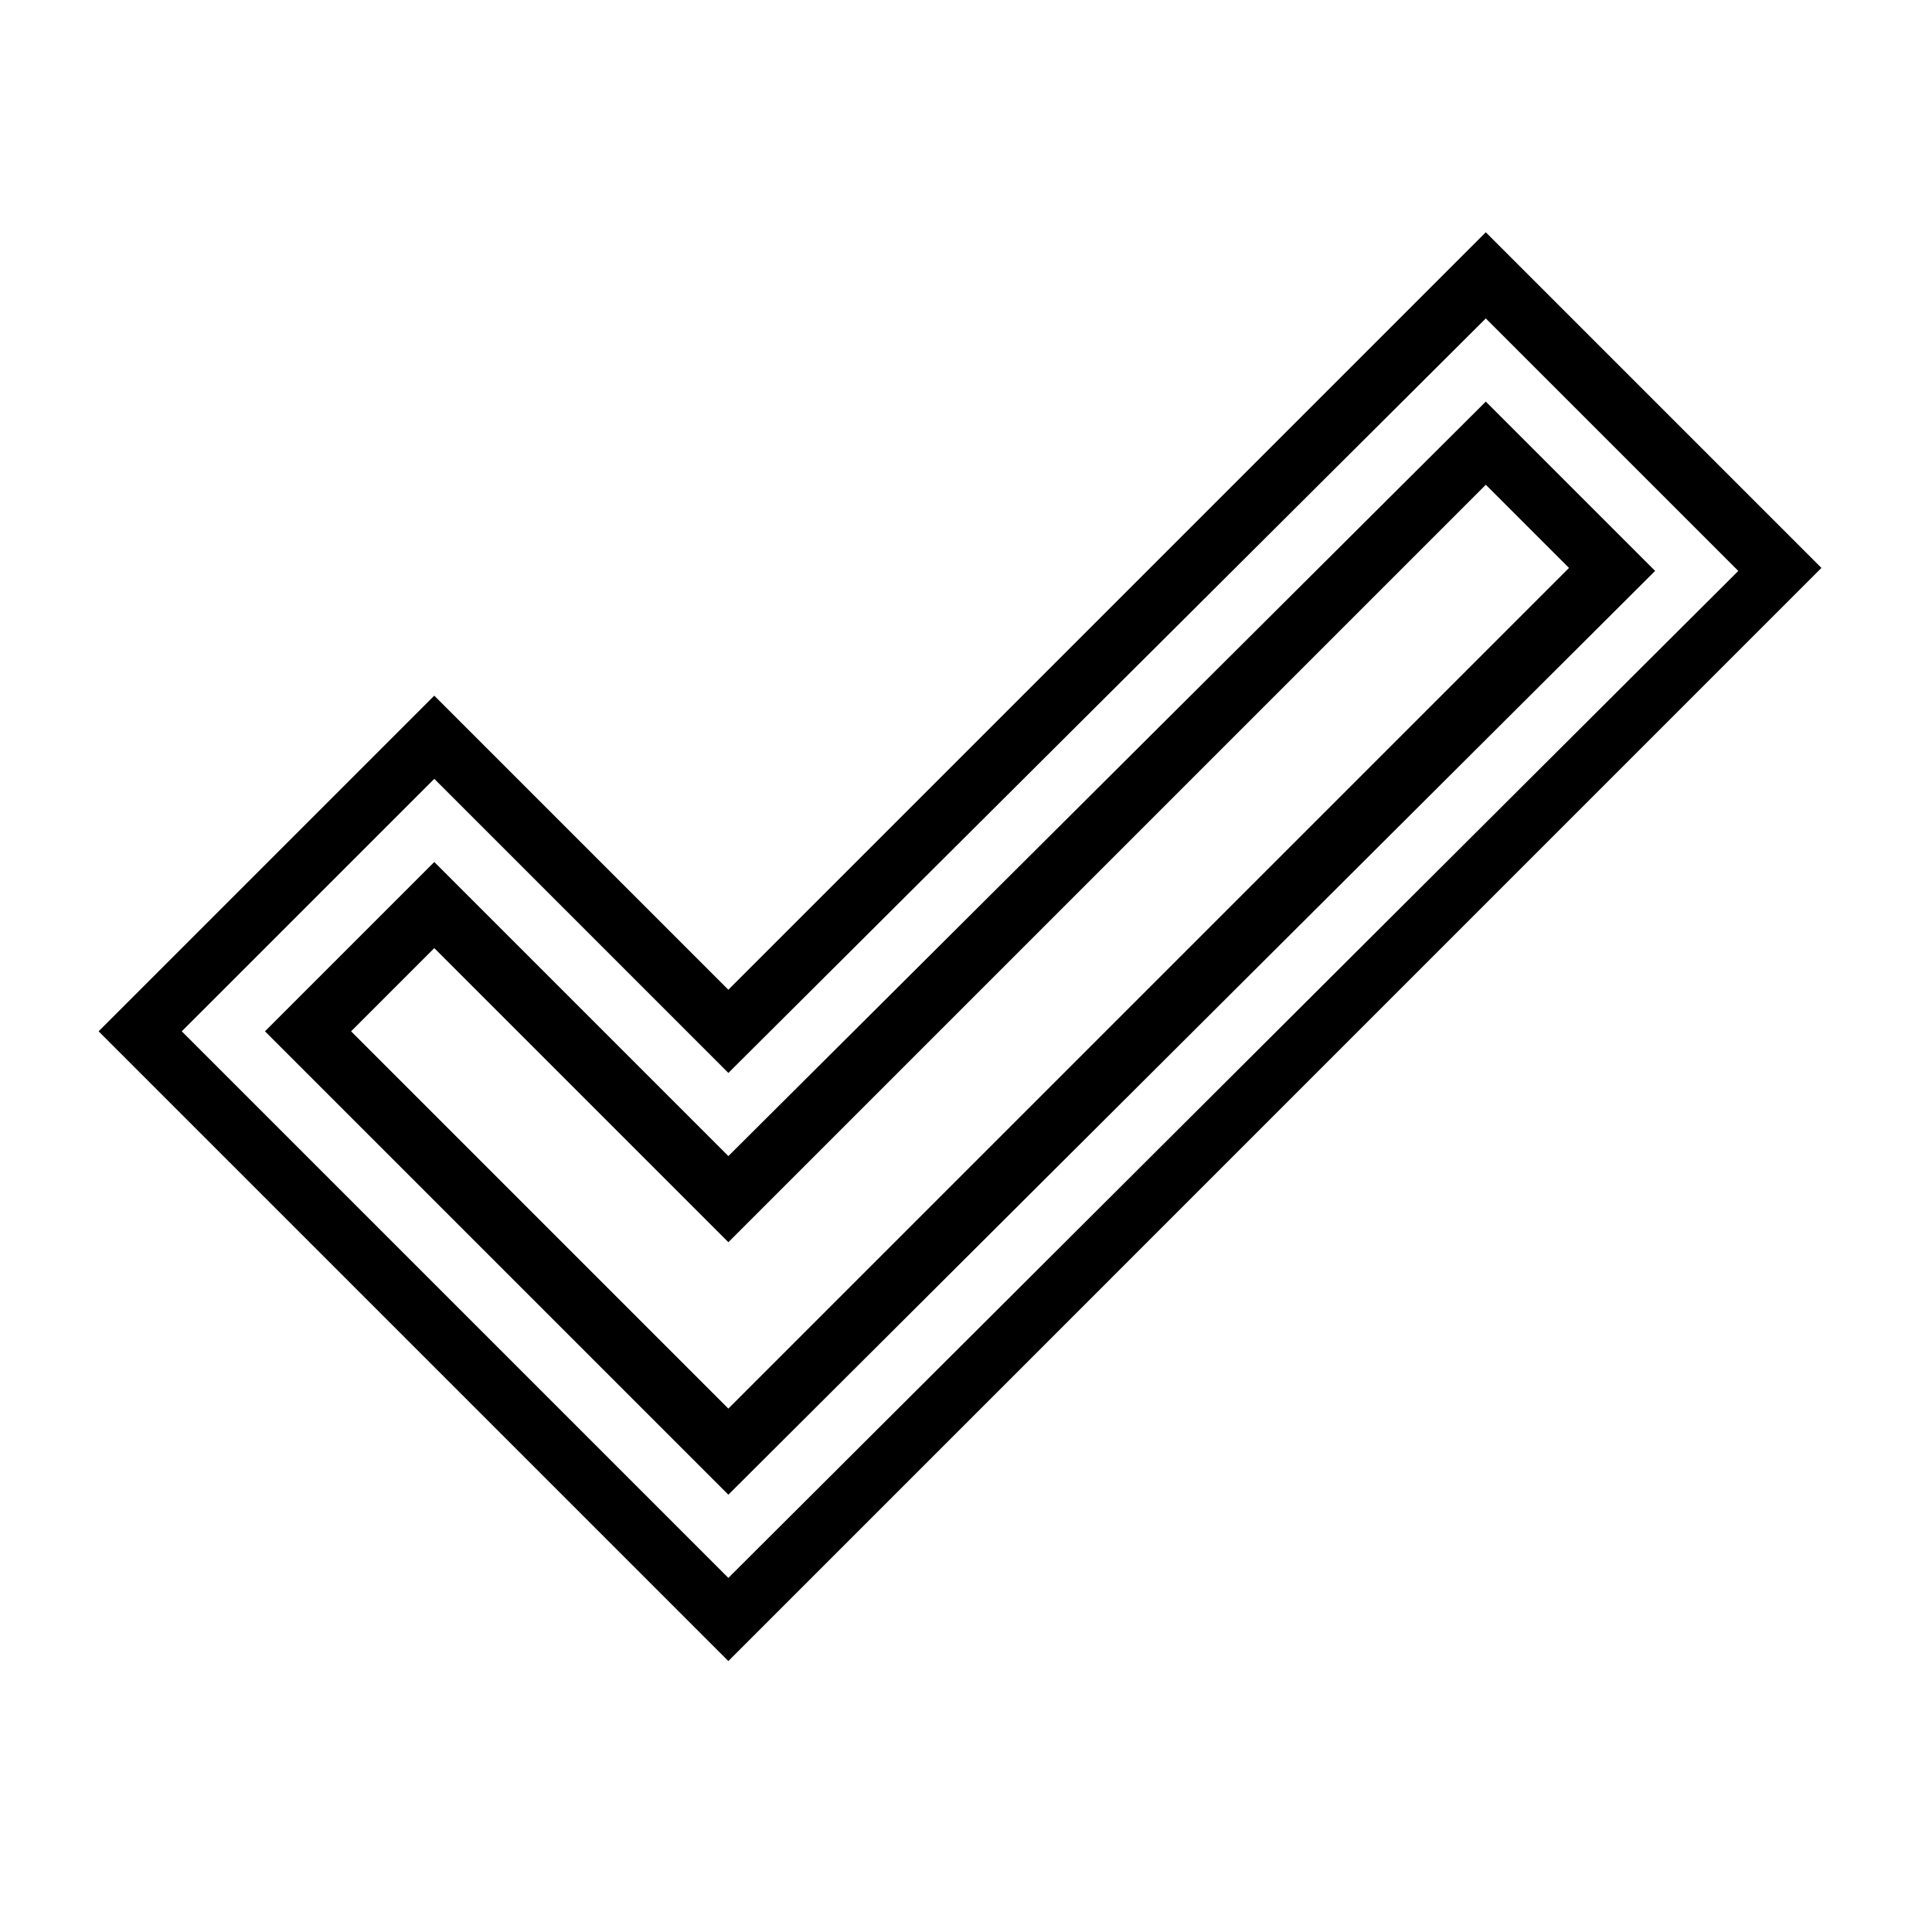
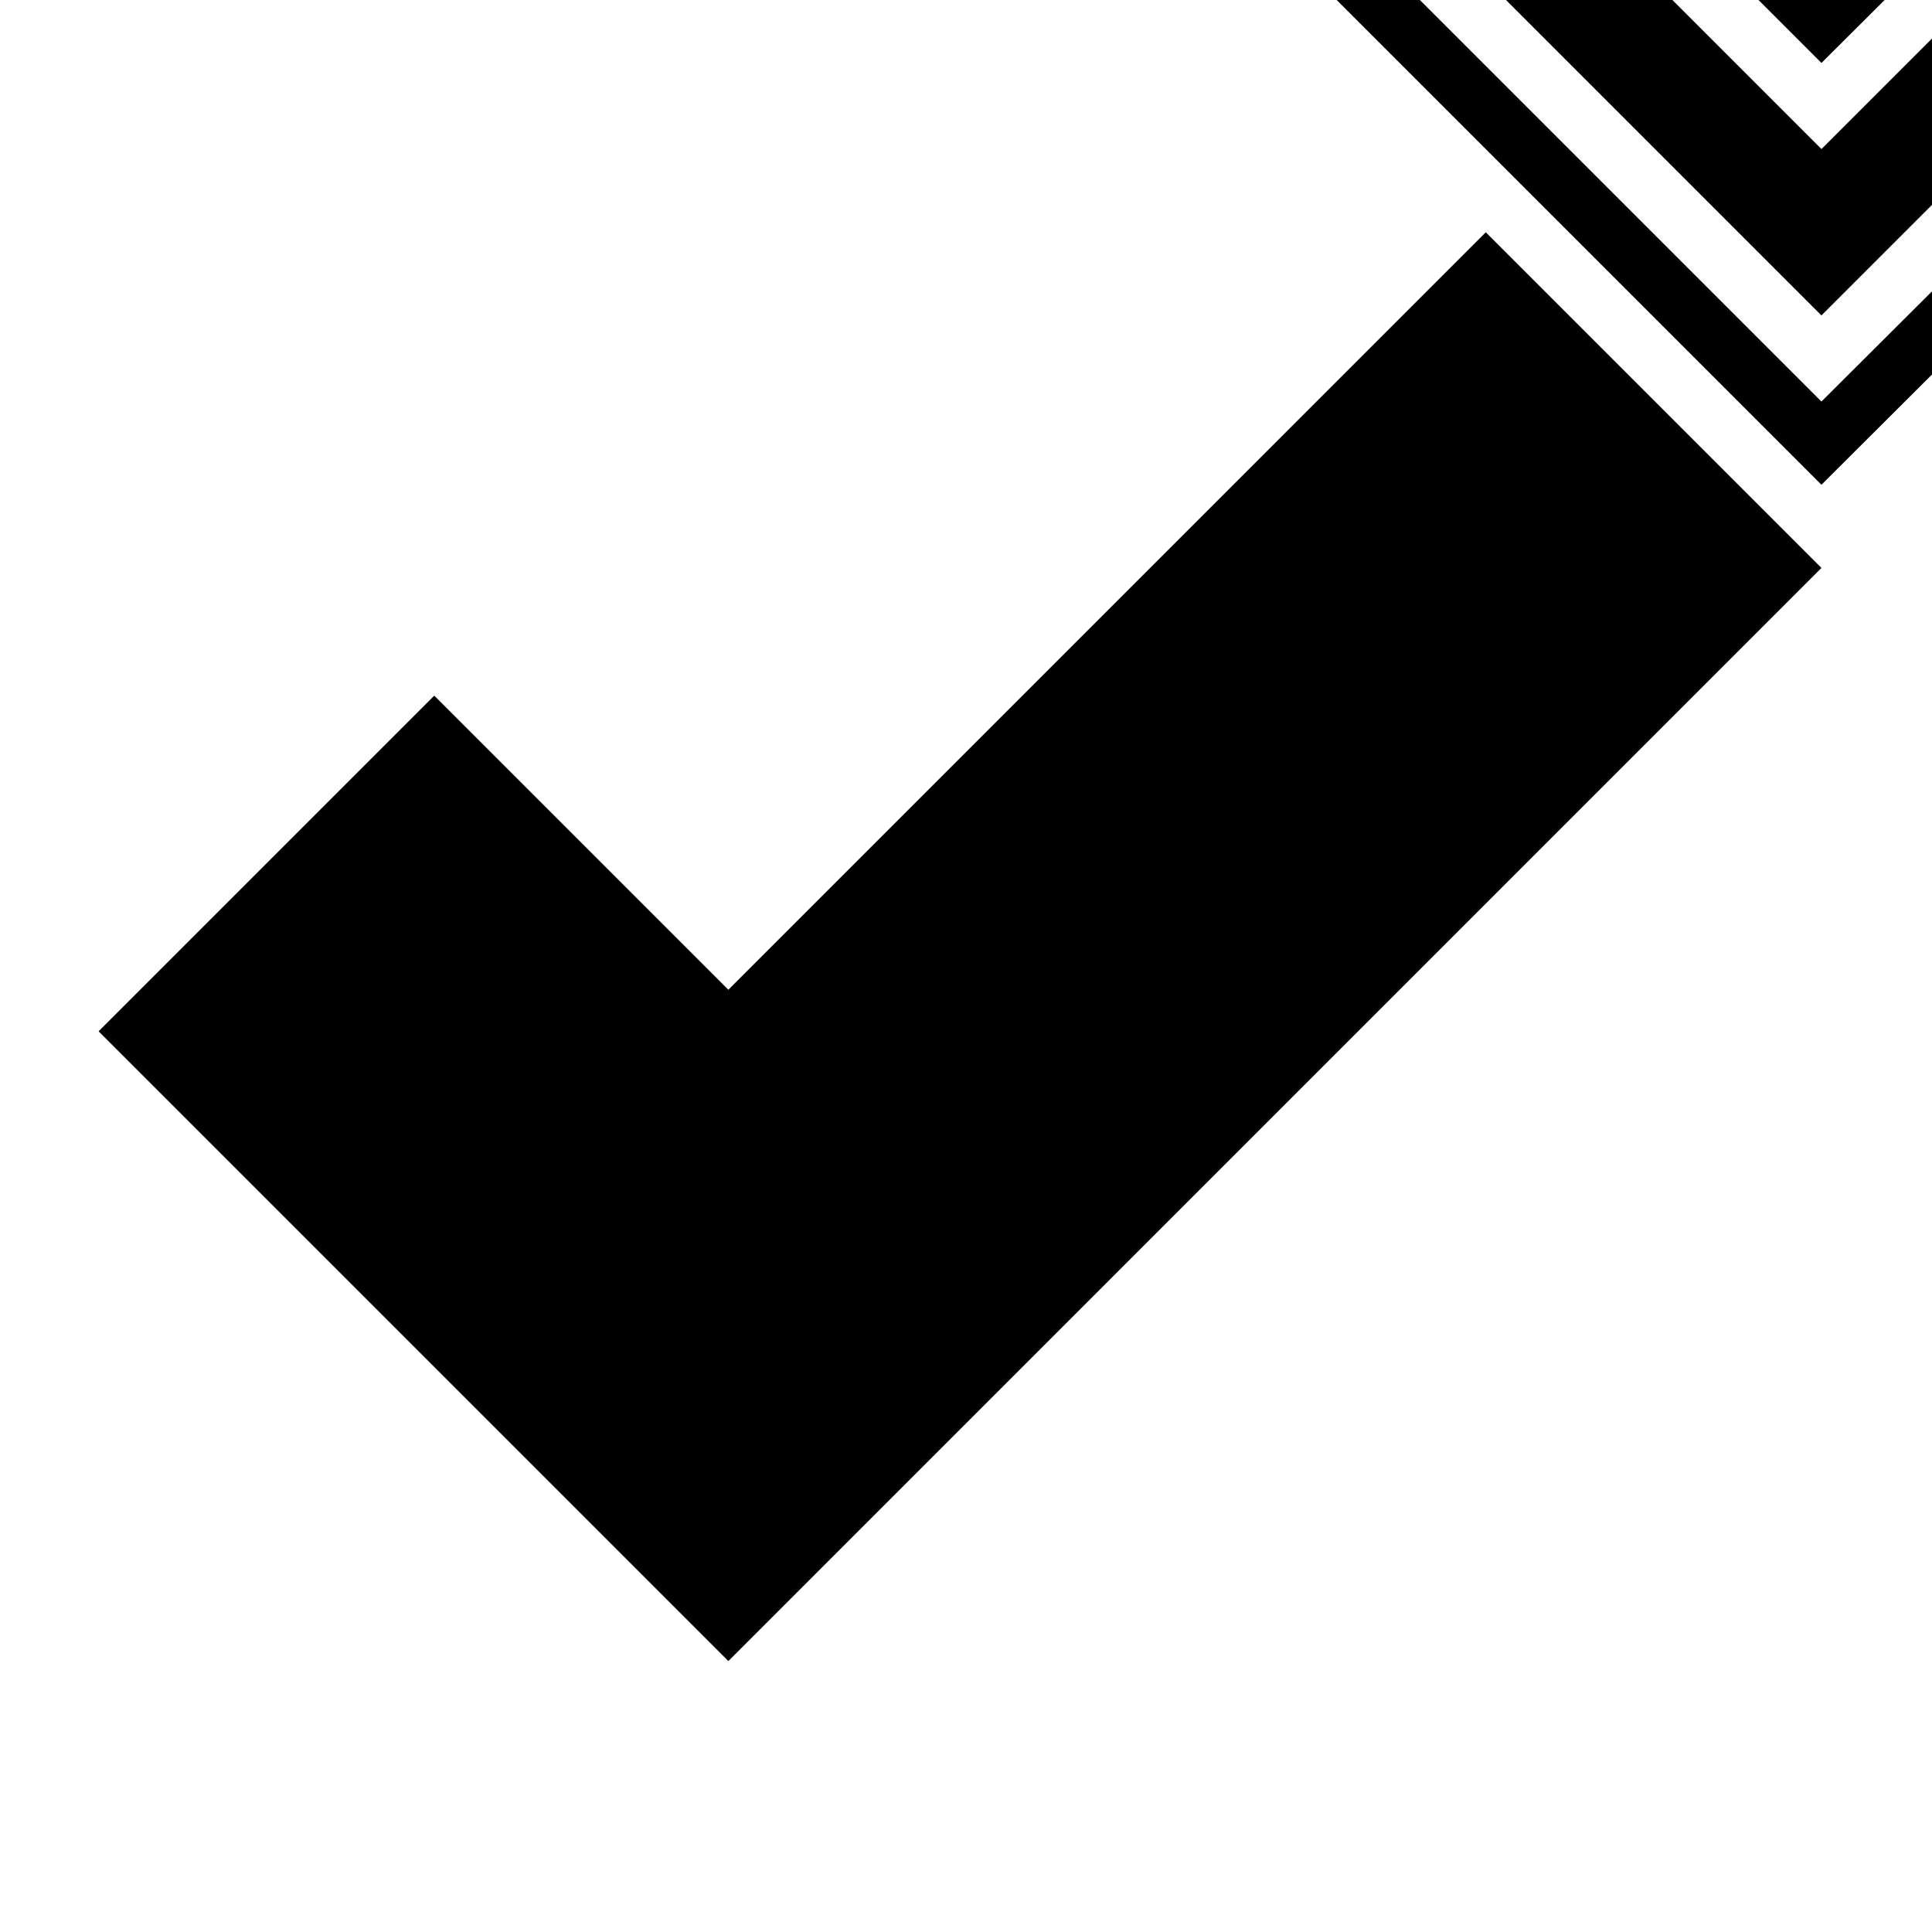
<svg xmlns="http://www.w3.org/2000/svg" fill="#000000" width="800px" height="800px" version="1.1" viewBox="144 144 512 512">
-   <path d="m337.02 584.2-166.89-166.89 88.953-88.953 77.934 77.934 200.73-200.74 88.953 88.953zm-144.85-166.89 144.85 144.85 267.65-266.86-66.914-66.914-200.73 199.95-77.934-77.934zm144.85 122.8-122.8-122.8 44.871-44.871 77.934 77.934 200.73-199.95 44.871 44.871zm-99.977-122.8 99.977 99.977 222.78-222.78-22.043-22.043-200.73 200.73-77.934-77.934z" />
+   <path d="m337.02 584.2-166.89-166.89 88.953-88.953 77.934 77.934 200.73-200.74 88.953 88.953m-144.85-166.89 144.85 144.85 267.65-266.86-66.914-66.914-200.73 199.95-77.934-77.934zm144.85 122.8-122.8-122.8 44.871-44.871 77.934 77.934 200.73-199.95 44.871 44.871zm-99.977-122.8 99.977 99.977 222.78-222.78-22.043-22.043-200.73 200.73-77.934-77.934z" />
</svg>